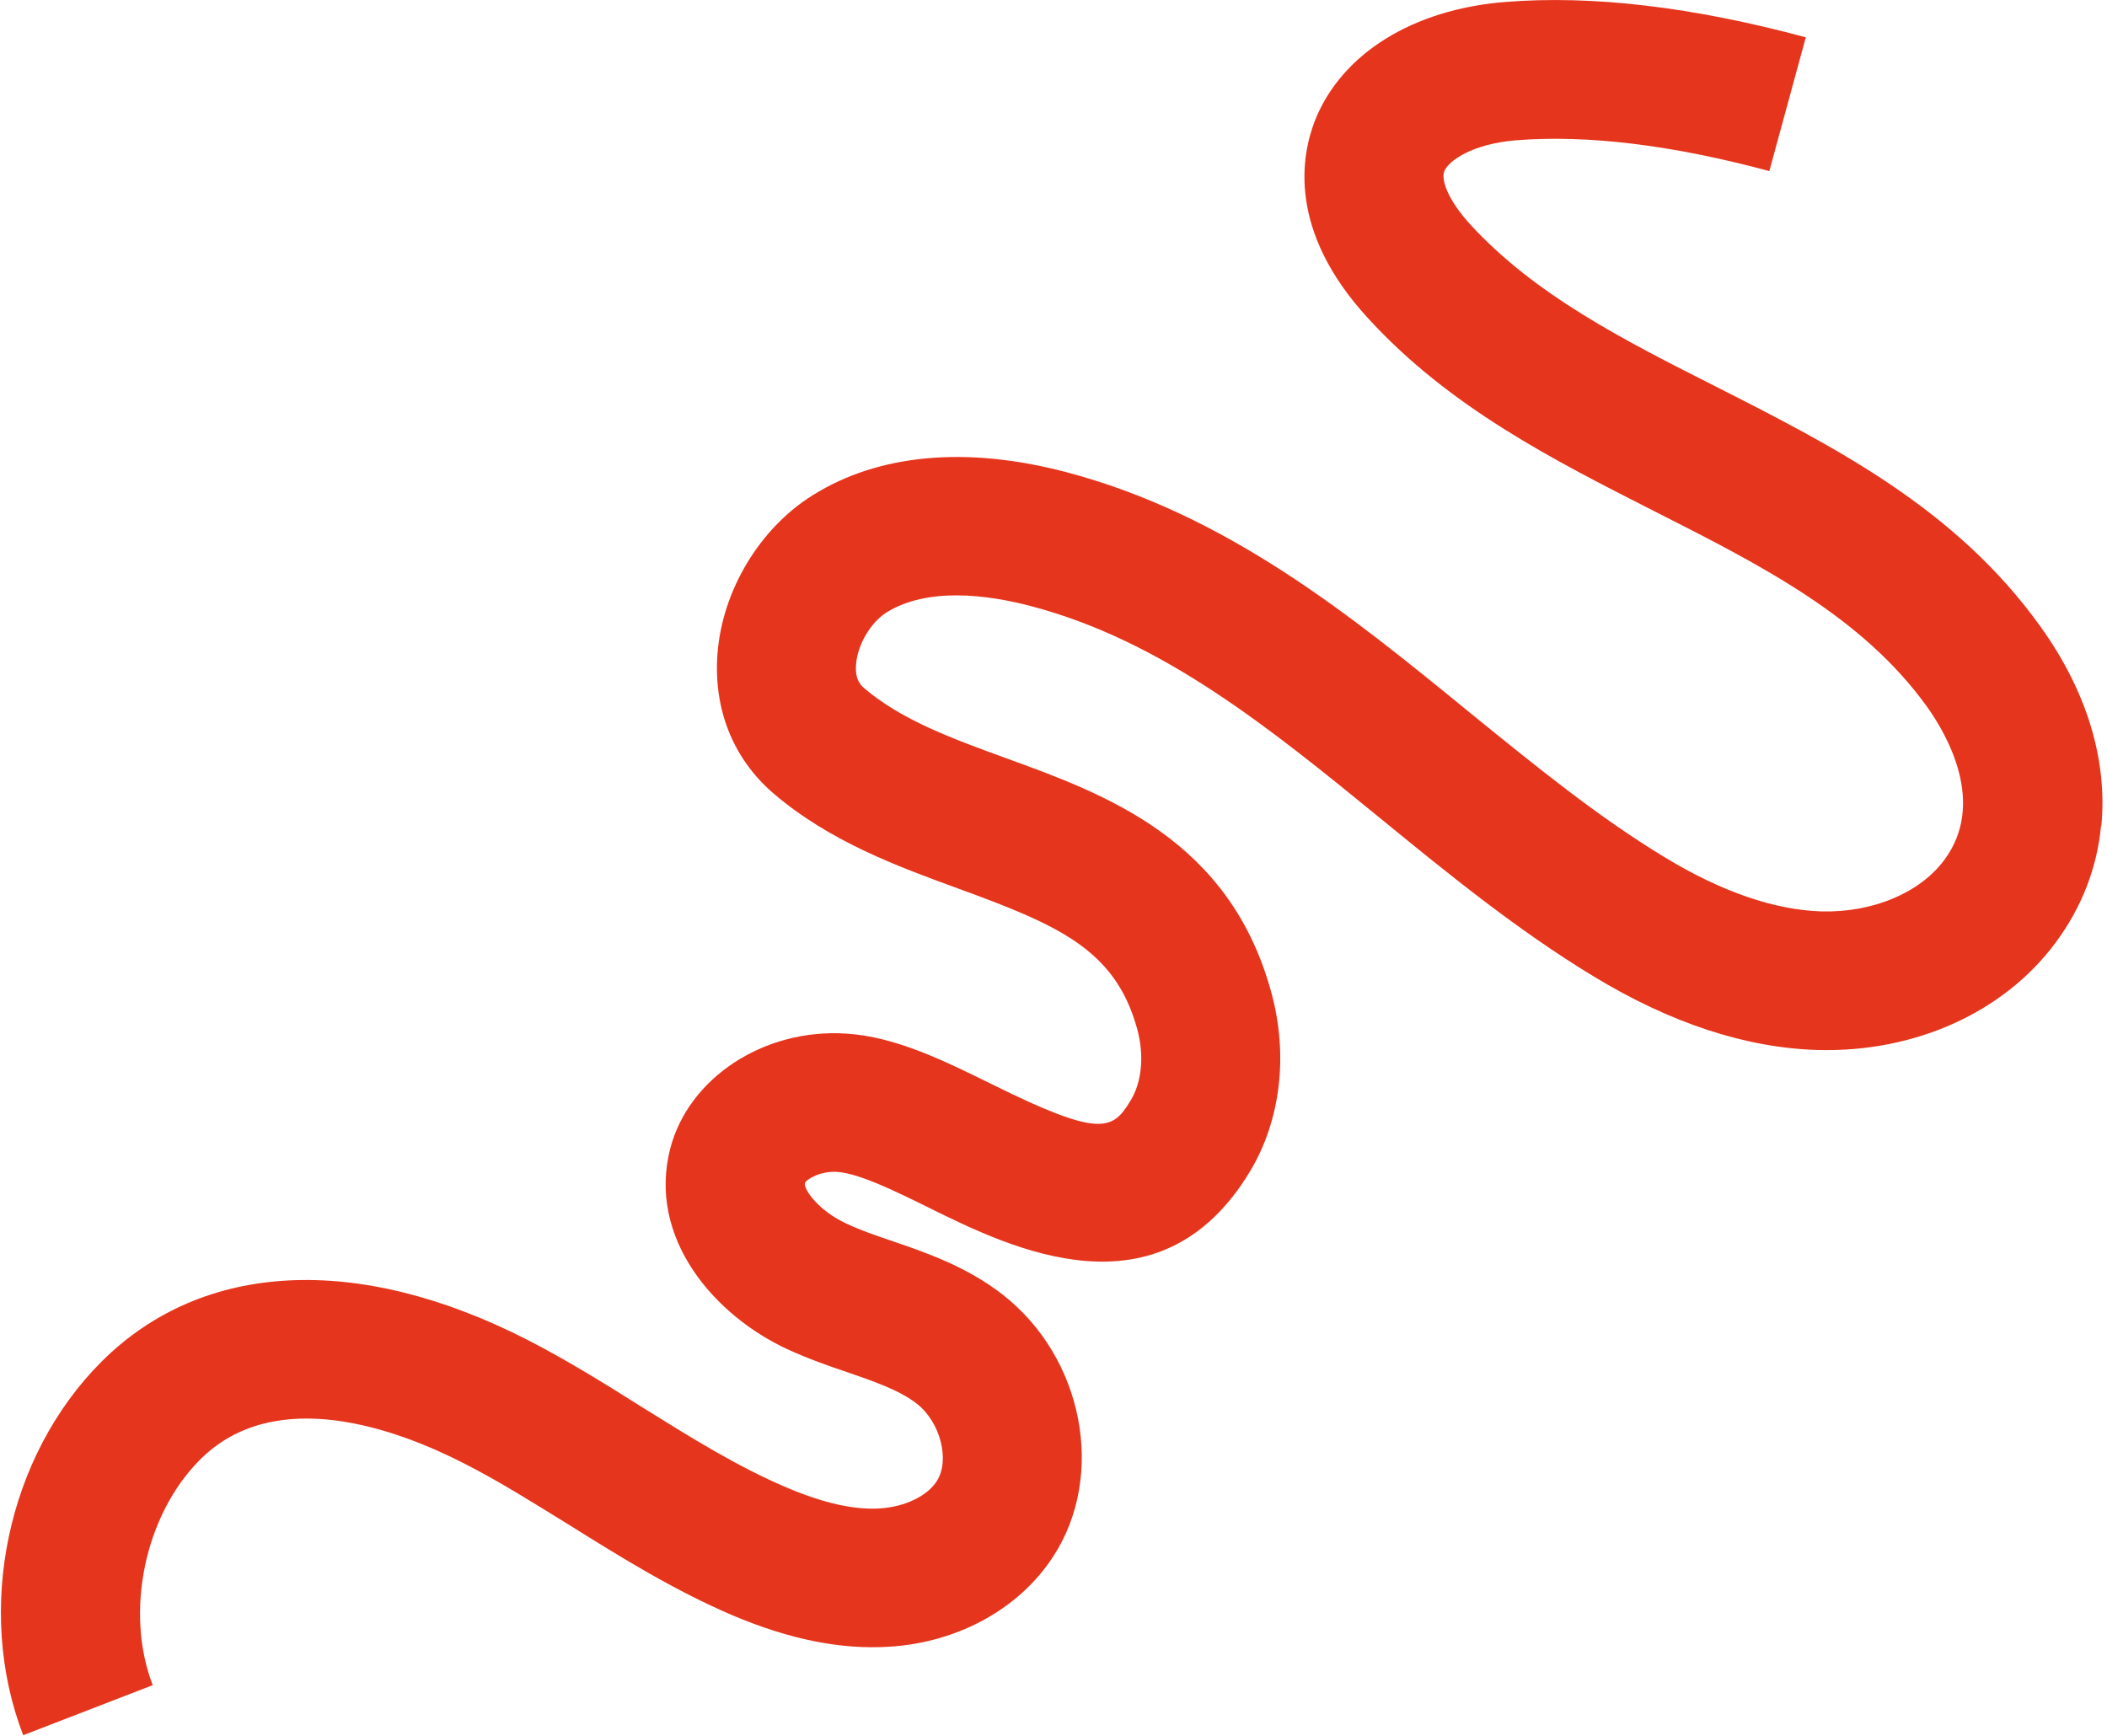
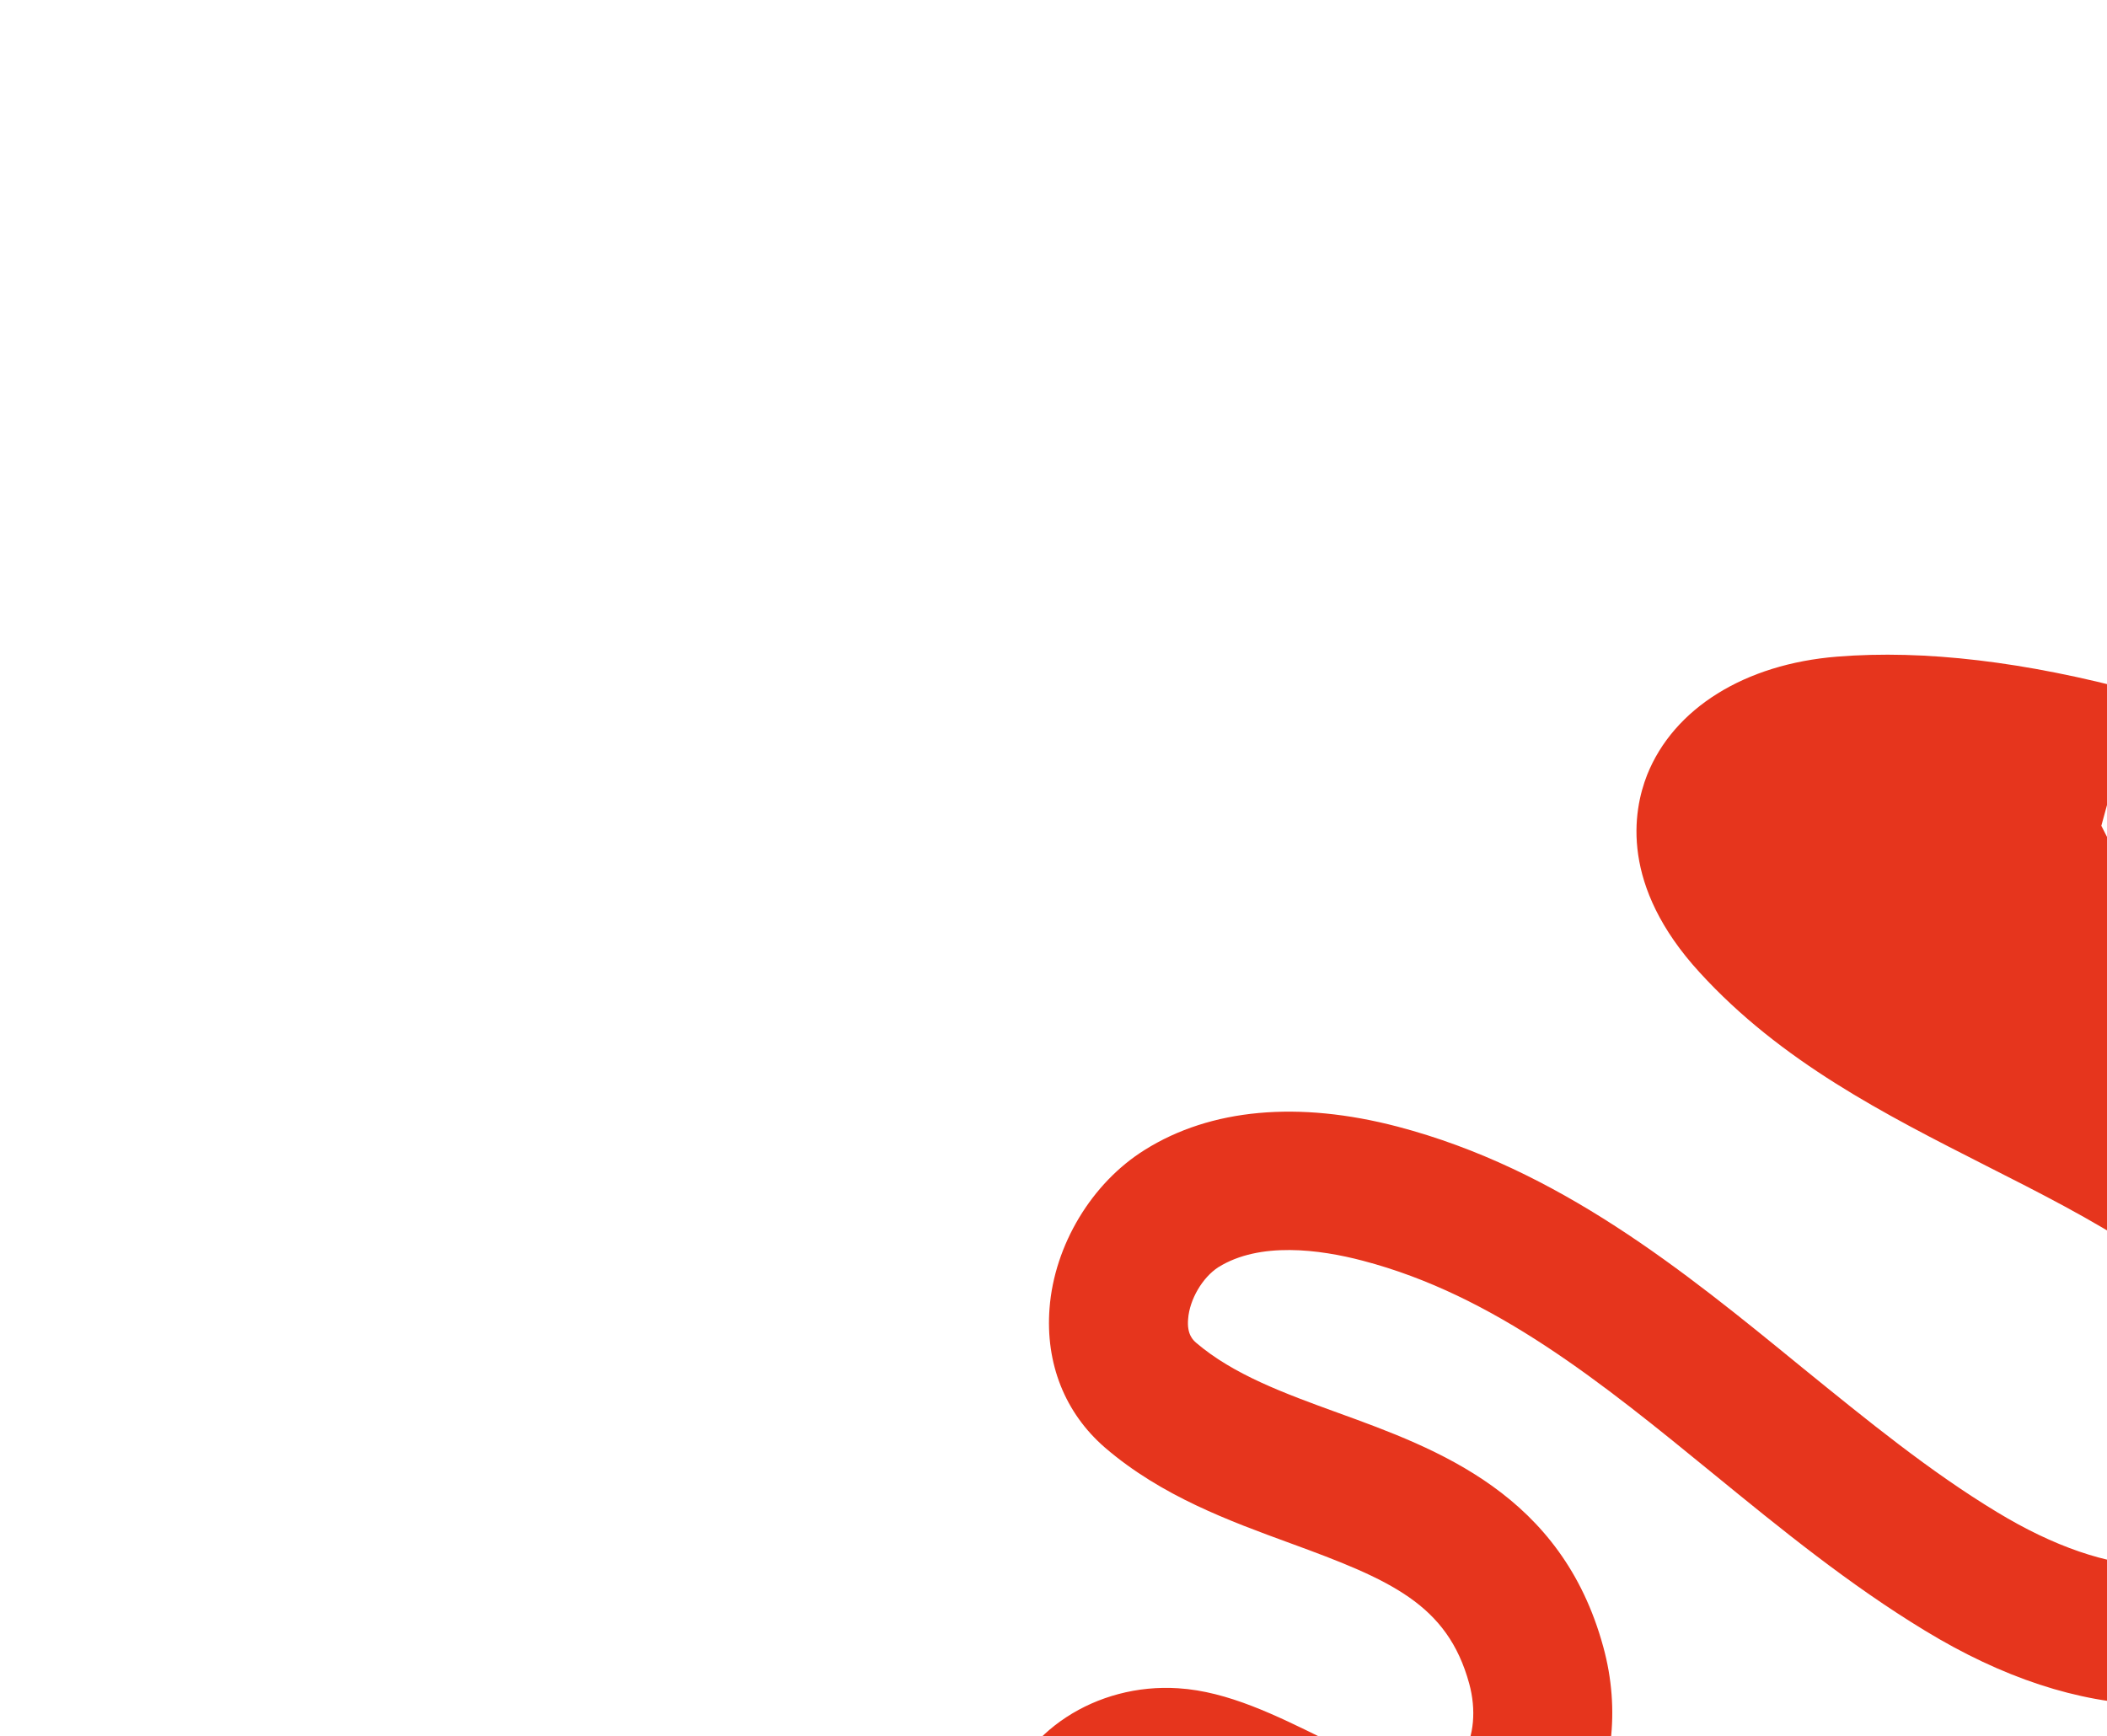
<svg xmlns="http://www.w3.org/2000/svg" version="1.2" viewBox="0 0 745 614" width="745" height="614">
  <title>Vector (6)-svg</title>
  <style>
		.s0 { fill: #e6351d } 
	</style>
-   <path class="s0" d="m743 292c2.2-22.9-4.9-47.3-21.5-70.4-30-41.9-72.9-63.6-114.4-84.7-33.1-16.7-64.4-32.6-87.3-57.6-8-8.8-10.3-15.8-9.1-18.8 1.4-3.5 9.6-9.6 25.4-10.9 25.2-2 55.4 1.7 89.5 10.9l12.9-47.3c-39.7-10.7-75.4-15-106.3-12.5-32.7 2.6-57.8 18.3-67.2 41.8-5.1 13-9.5 39.2 18.5 69.8 28.9 31.7 65.7 50.3 101.3 68.4 37.9 19.2 73.7 37.3 96.7 69.4 6.8 9.6 21 33.9 5.9 54.1-8.7 11.6-25.2 18.5-43.2 18.1-16.7-0.5-35.4-6.9-55.5-19.1-23.8-14.4-45.7-32.3-69-51.2-42.2-34.5-85.9-70.1-142.9-85.1-35.1-9.2-66.1-6.4-89.4 8.2-18.8 11.7-32 33.7-33.7 56-1.5 19.5 5.4 37 19.6 49.3 20 17.2 44.2 26 65.5 33.8 35.3 12.9 55.6 21.5 63.3 49.7 2.5 9.2 1.7 18.6-2.3 25.2-6.4 10.6-10.6 13.4-49.1-5.7-16.7-8.2-33.9-16.8-51.5-17.9-29-1.9-55.7 15.6-62.2 40.6-8.2 31.8 15.7 59.1 41.4 71 7.2 3.3 14.2 5.8 21.1 8.1 9.5 3.3 18.6 6.4 24.7 11.2 8.3 6.5 11.8 20 7 27.4-3.4 5.3-11.3 9-19.9 9.6-9.2 0.6-20-1.8-33.2-7.4-17.2-7.3-33.4-17.4-50.6-28.1-13-8.2-26.6-16.7-41-24.1-60.1-30.7-114.9-27.9-150.6 7.7-33.4 33.4-44.8 87.7-27.7 132.1l45.8-17.7c-10-25.9-2.8-60.2 16.7-79.7 26.7-26.8 70-10.7 93.4 1.3 12.6 6.4 24.6 14 37.4 21.9 18.1 11.3 36.7 22.9 57.5 31.8 20.3 8.6 38.5 12.2 55.5 11.1 24.3-1.5 46-13.5 57.9-31.9 18.7-28.7 10.7-70.4-18-92.7-12.5-9.7-26.5-14.6-38.8-18.8-5.9-2-11.5-3.9-16.5-6.3-9.9-4.6-15-12.2-14.5-14.2 0.3-1.2 5.3-4.4 11.4-4 7.8 0.5 21.2 7.1 32.9 12.9 28.4 14 81.1 40 113.1-13.1 10.8-18 13.6-41.1 7.5-63.3-14.7-54-58.5-70-93.8-82.8-19-6.9-37-13.5-50.2-24.8-1-0.9-3.3-2.9-2.8-8.4 0.5-6.9 5.1-14.7 10.7-18.3 14.6-9.1 35.8-6.3 51-2.3 46.6 12.2 84.4 43 124.3 75.6 23.5 19.2 47.8 39 74.5 55.2 27.4 16.7 54.2 25.5 79.6 26.2 34.2 0.9 65.6-13.2 83.9-37.8 9.4-12.6 14.8-26.7 16.2-41.5z" />
+   <path class="s0" d="m743 292l12.9-47.3c-39.7-10.7-75.4-15-106.3-12.5-32.7 2.6-57.8 18.3-67.2 41.8-5.1 13-9.5 39.2 18.5 69.8 28.9 31.7 65.7 50.3 101.3 68.4 37.9 19.2 73.7 37.3 96.7 69.4 6.8 9.6 21 33.9 5.9 54.1-8.7 11.6-25.2 18.5-43.2 18.1-16.7-0.5-35.4-6.9-55.5-19.1-23.8-14.4-45.7-32.3-69-51.2-42.2-34.5-85.9-70.1-142.9-85.1-35.1-9.2-66.1-6.4-89.4 8.2-18.8 11.7-32 33.7-33.7 56-1.5 19.5 5.4 37 19.6 49.3 20 17.2 44.2 26 65.5 33.8 35.3 12.9 55.6 21.5 63.3 49.7 2.5 9.2 1.7 18.6-2.3 25.2-6.4 10.6-10.6 13.4-49.1-5.7-16.7-8.2-33.9-16.8-51.5-17.9-29-1.9-55.7 15.6-62.2 40.6-8.2 31.8 15.7 59.1 41.4 71 7.2 3.3 14.2 5.8 21.1 8.1 9.5 3.3 18.6 6.4 24.7 11.2 8.3 6.5 11.8 20 7 27.4-3.4 5.3-11.3 9-19.9 9.6-9.2 0.6-20-1.8-33.2-7.4-17.2-7.3-33.4-17.4-50.6-28.1-13-8.2-26.6-16.7-41-24.1-60.1-30.7-114.9-27.9-150.6 7.7-33.4 33.4-44.8 87.7-27.7 132.1l45.8-17.7c-10-25.9-2.8-60.2 16.7-79.7 26.7-26.8 70-10.7 93.4 1.3 12.6 6.4 24.6 14 37.4 21.9 18.1 11.3 36.7 22.9 57.5 31.8 20.3 8.6 38.5 12.2 55.5 11.1 24.3-1.5 46-13.5 57.9-31.9 18.7-28.7 10.7-70.4-18-92.7-12.5-9.7-26.5-14.6-38.8-18.8-5.9-2-11.5-3.9-16.5-6.3-9.9-4.6-15-12.2-14.5-14.2 0.3-1.2 5.3-4.4 11.4-4 7.8 0.5 21.2 7.1 32.9 12.9 28.4 14 81.1 40 113.1-13.1 10.8-18 13.6-41.1 7.5-63.3-14.7-54-58.5-70-93.8-82.8-19-6.9-37-13.5-50.2-24.8-1-0.9-3.3-2.9-2.8-8.4 0.5-6.9 5.1-14.7 10.7-18.3 14.6-9.1 35.8-6.3 51-2.3 46.6 12.2 84.4 43 124.3 75.6 23.5 19.2 47.8 39 74.5 55.2 27.4 16.7 54.2 25.5 79.6 26.2 34.2 0.9 65.6-13.2 83.9-37.8 9.4-12.6 14.8-26.7 16.2-41.5z" />
</svg>